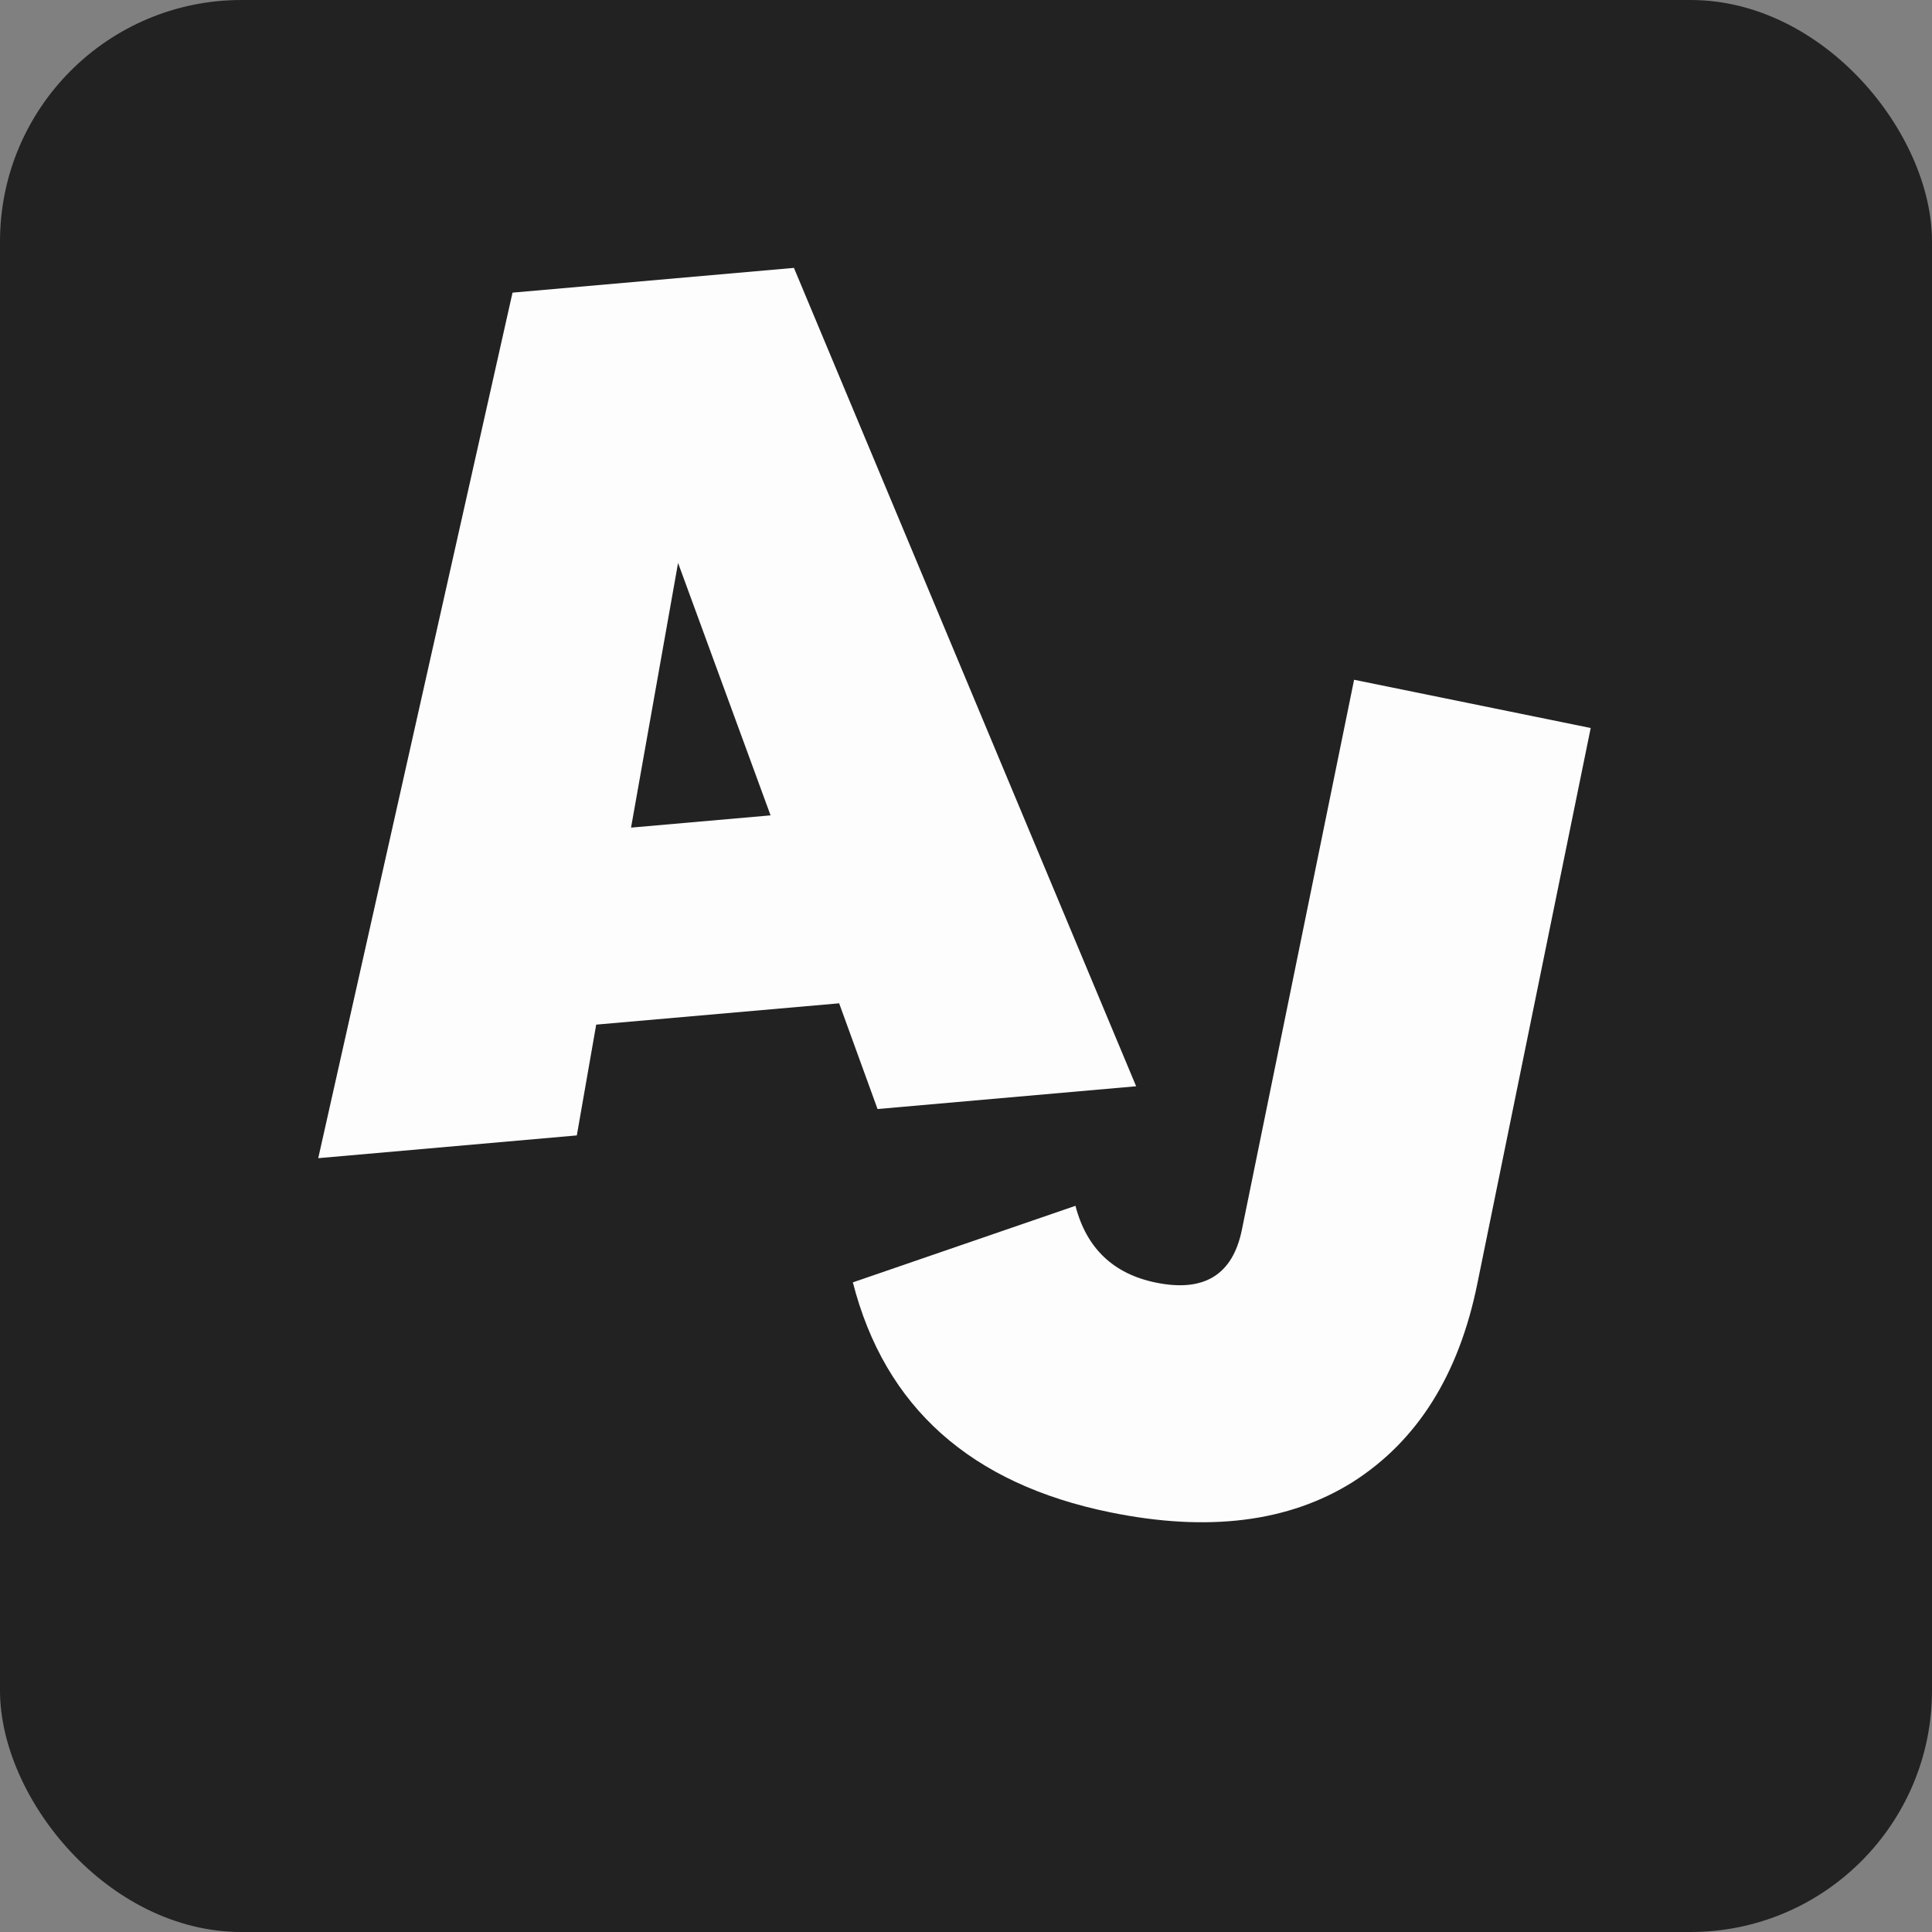
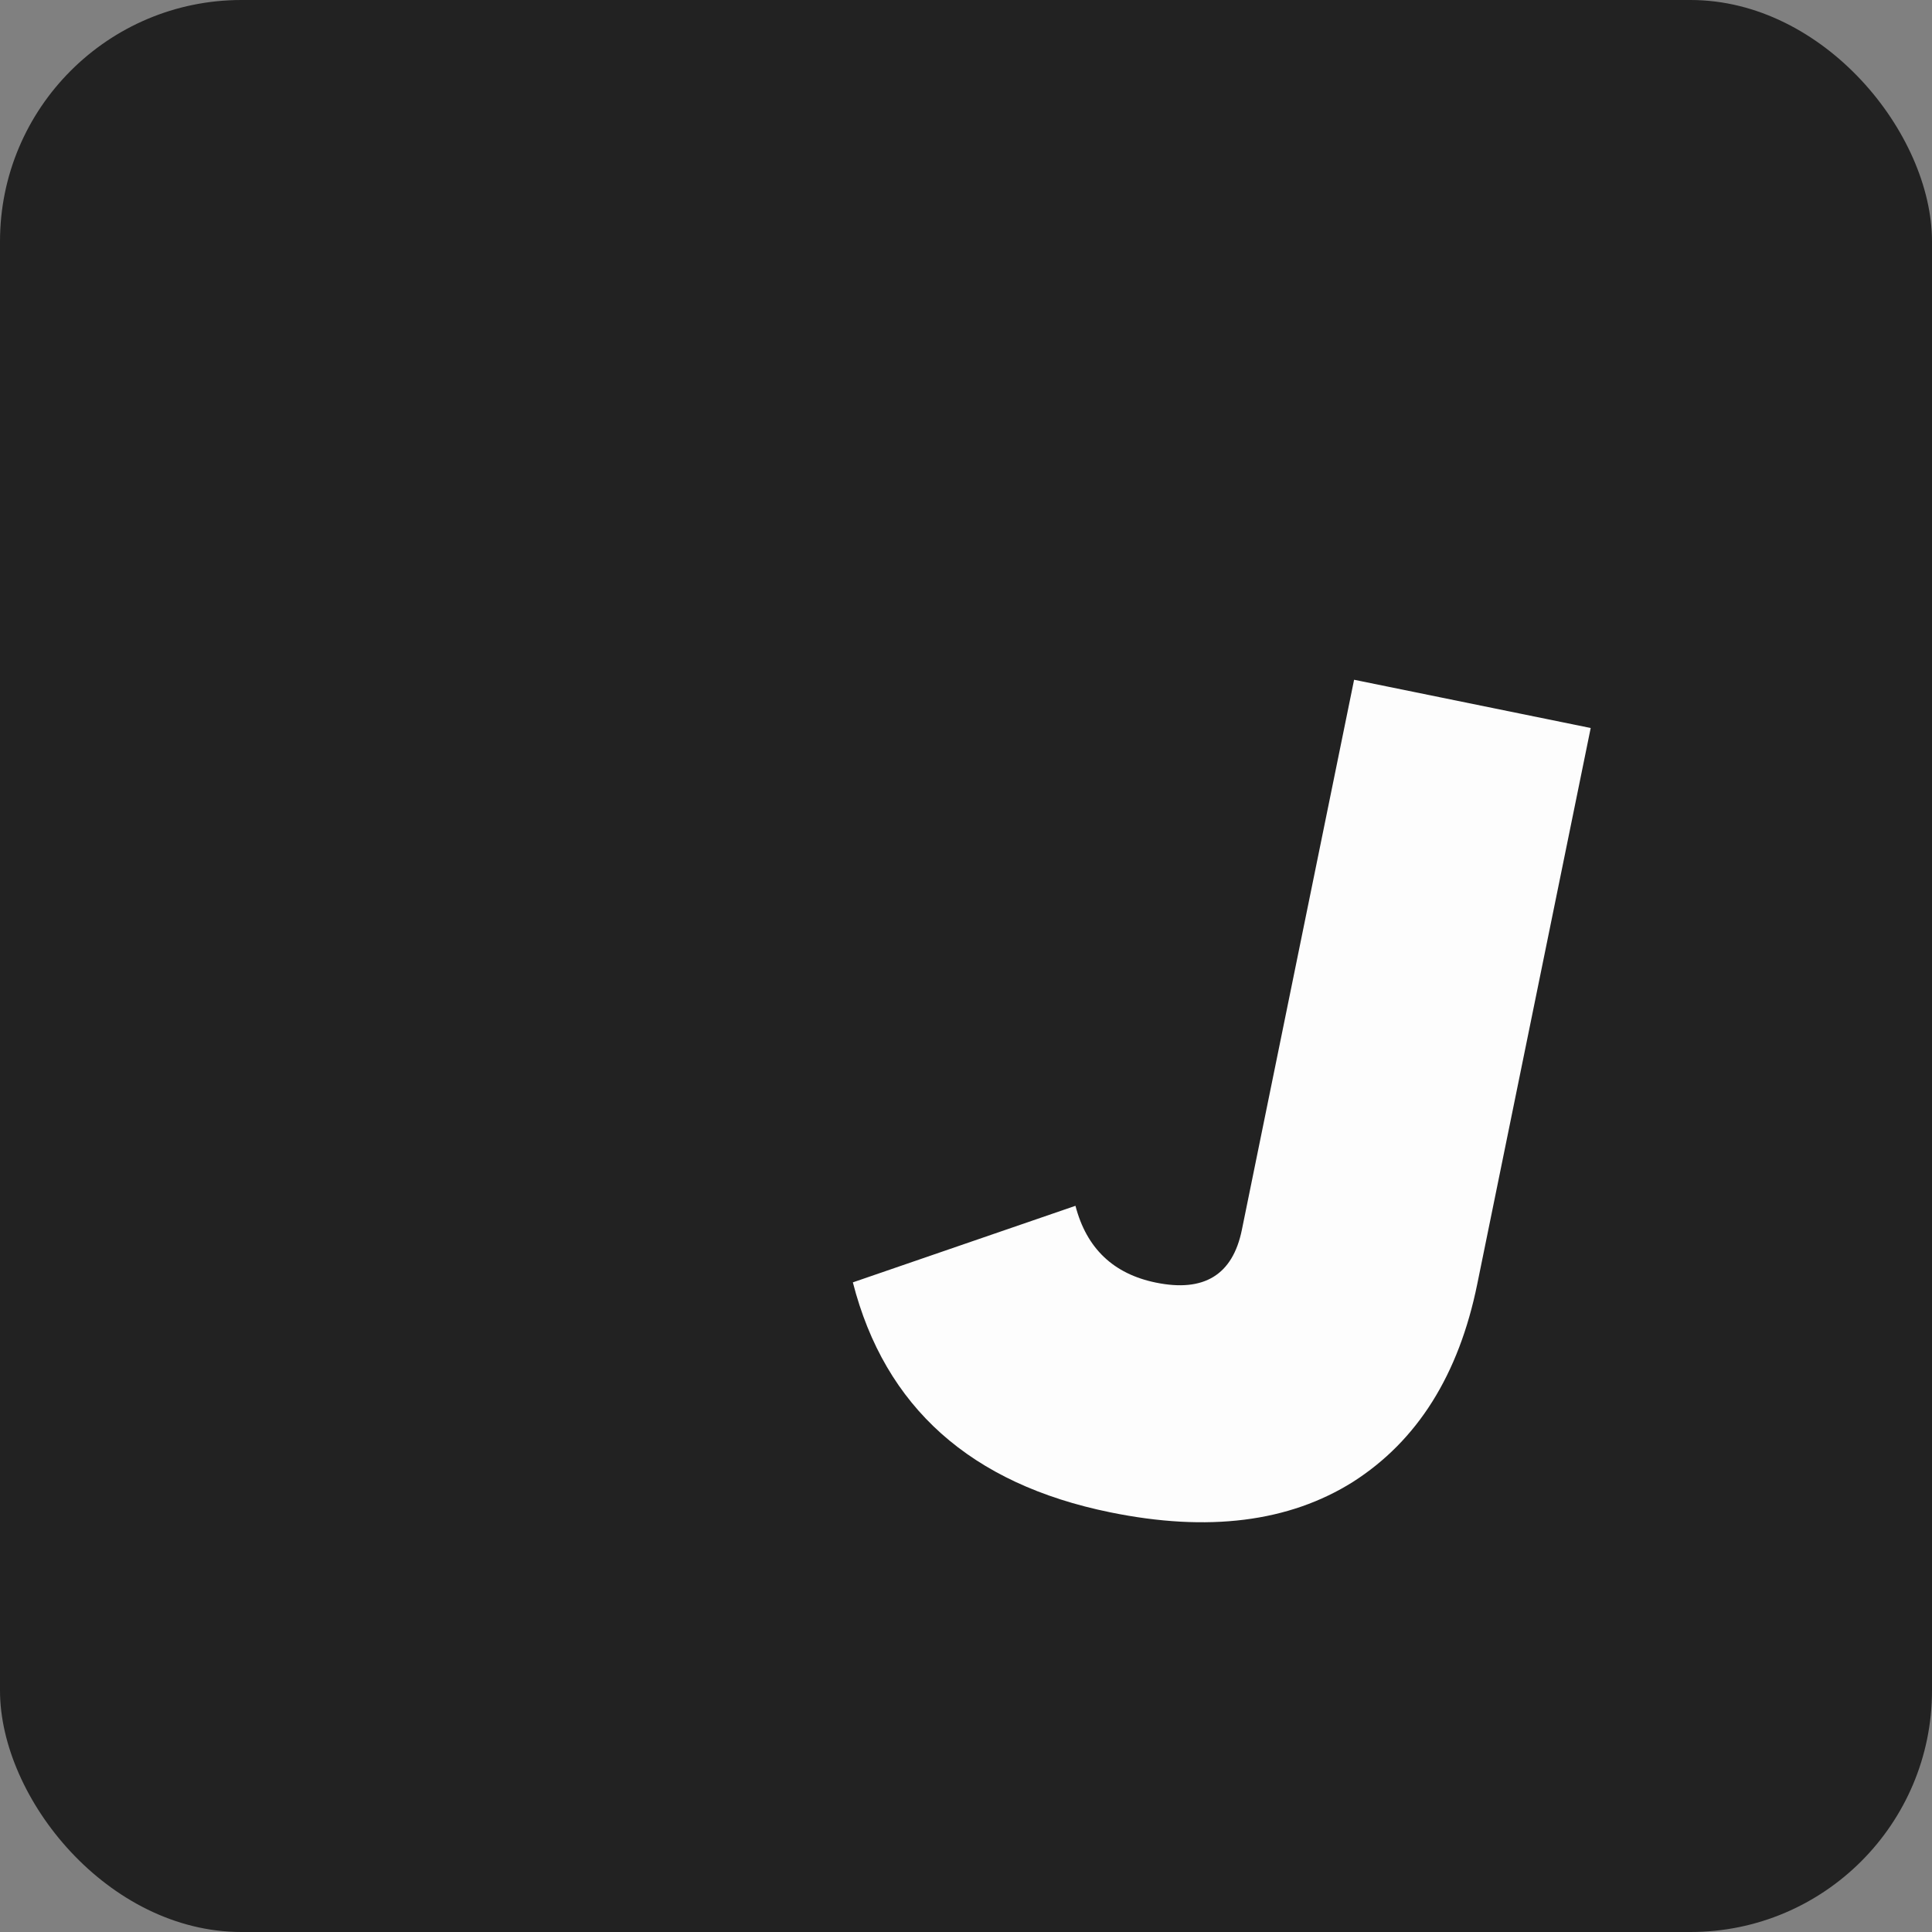
<svg xmlns="http://www.w3.org/2000/svg" width="32" height="32" viewBox="0 0 32 32" fill="none">
  <rect x="0" y="0" width="32" height="32" fill="#808080" stroke="none" />
  <rect width="32" height="32" rx="4" fill="#222222" />
-   <path d="M14.535 18.369L13.899 16.618L9.875 16.971L9.554 18.806L5.271 19.183L8.489 4.847L13.15 4.437L18.818 17.992L14.535 18.369ZM10.452 13.708L12.763 13.505L11.231 9.324L10.452 13.708Z" fill="#FDFDFD" />
  <path d="M18.39 25.049C16.078 24.578 14.656 23.308 14.126 21.24L17.813 19.972C17.996 20.676 18.441 21.1 19.146 21.244C19.943 21.407 20.417 21.116 20.569 20.371L22.428 11.259L26.347 12.058L24.468 21.268C24.162 22.771 23.477 23.862 22.412 24.543C21.351 25.211 20.01 25.38 18.39 25.049Z" fill="#FDFDFD" />
</svg>